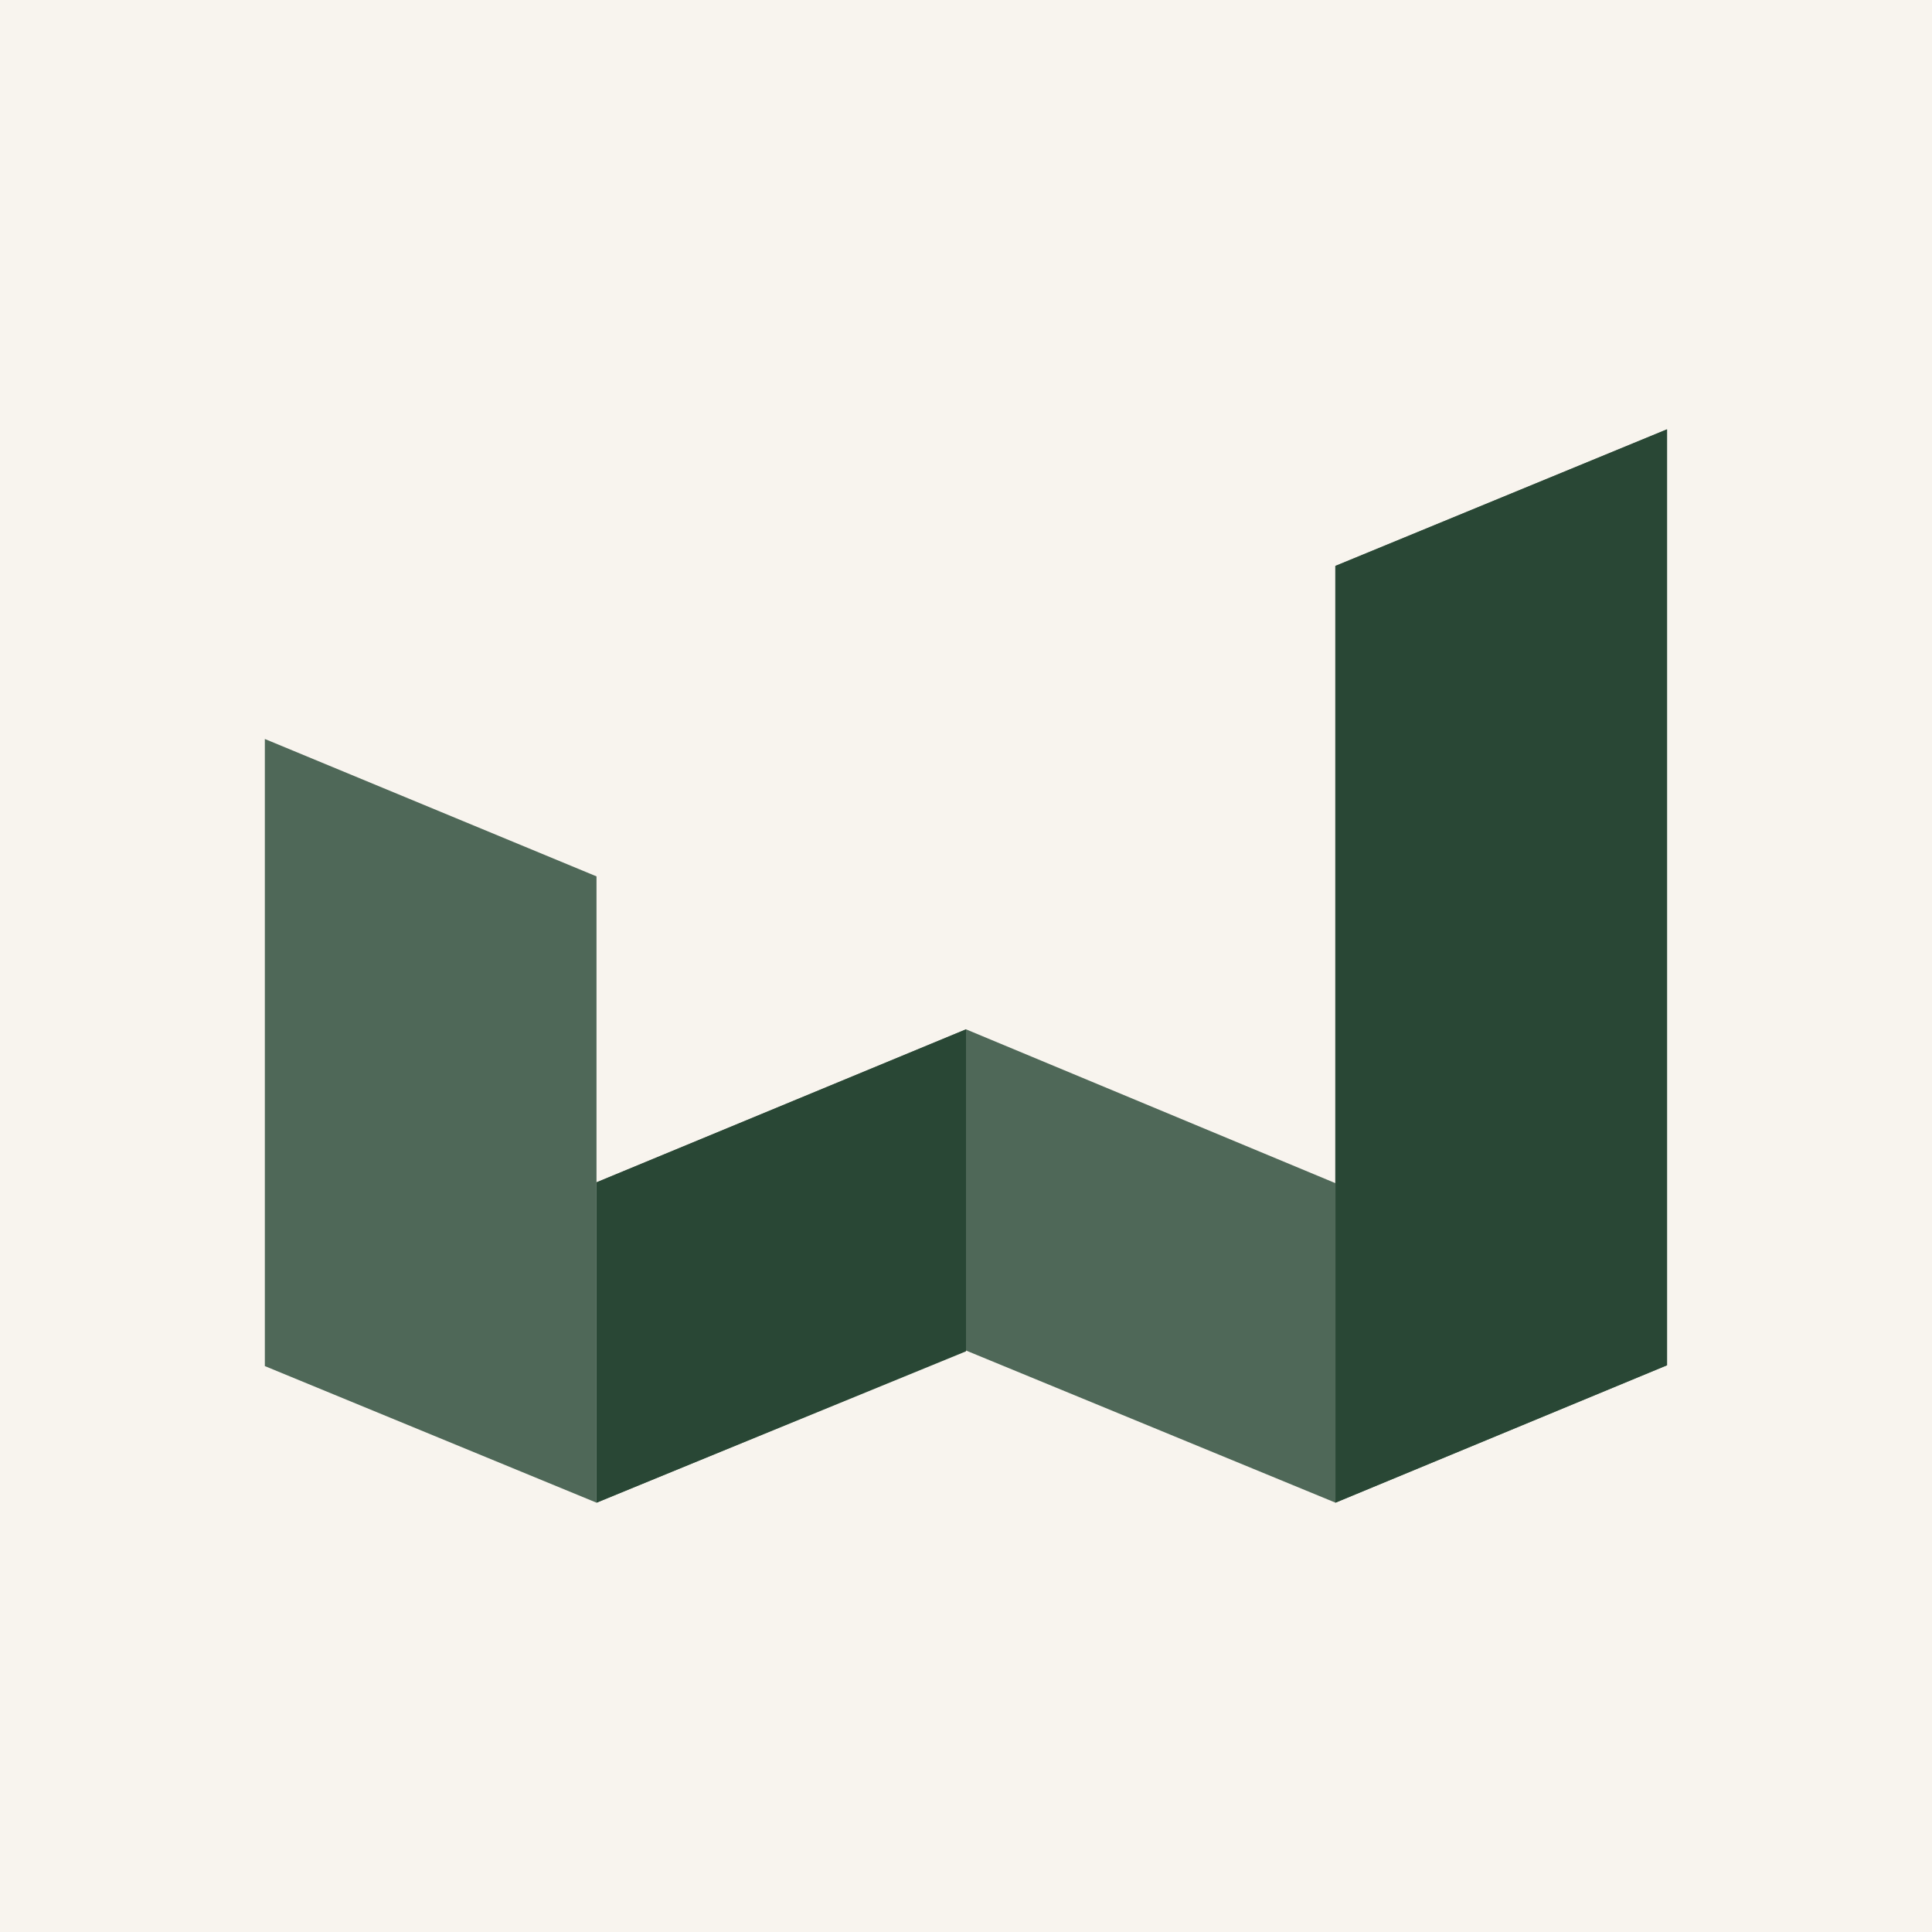
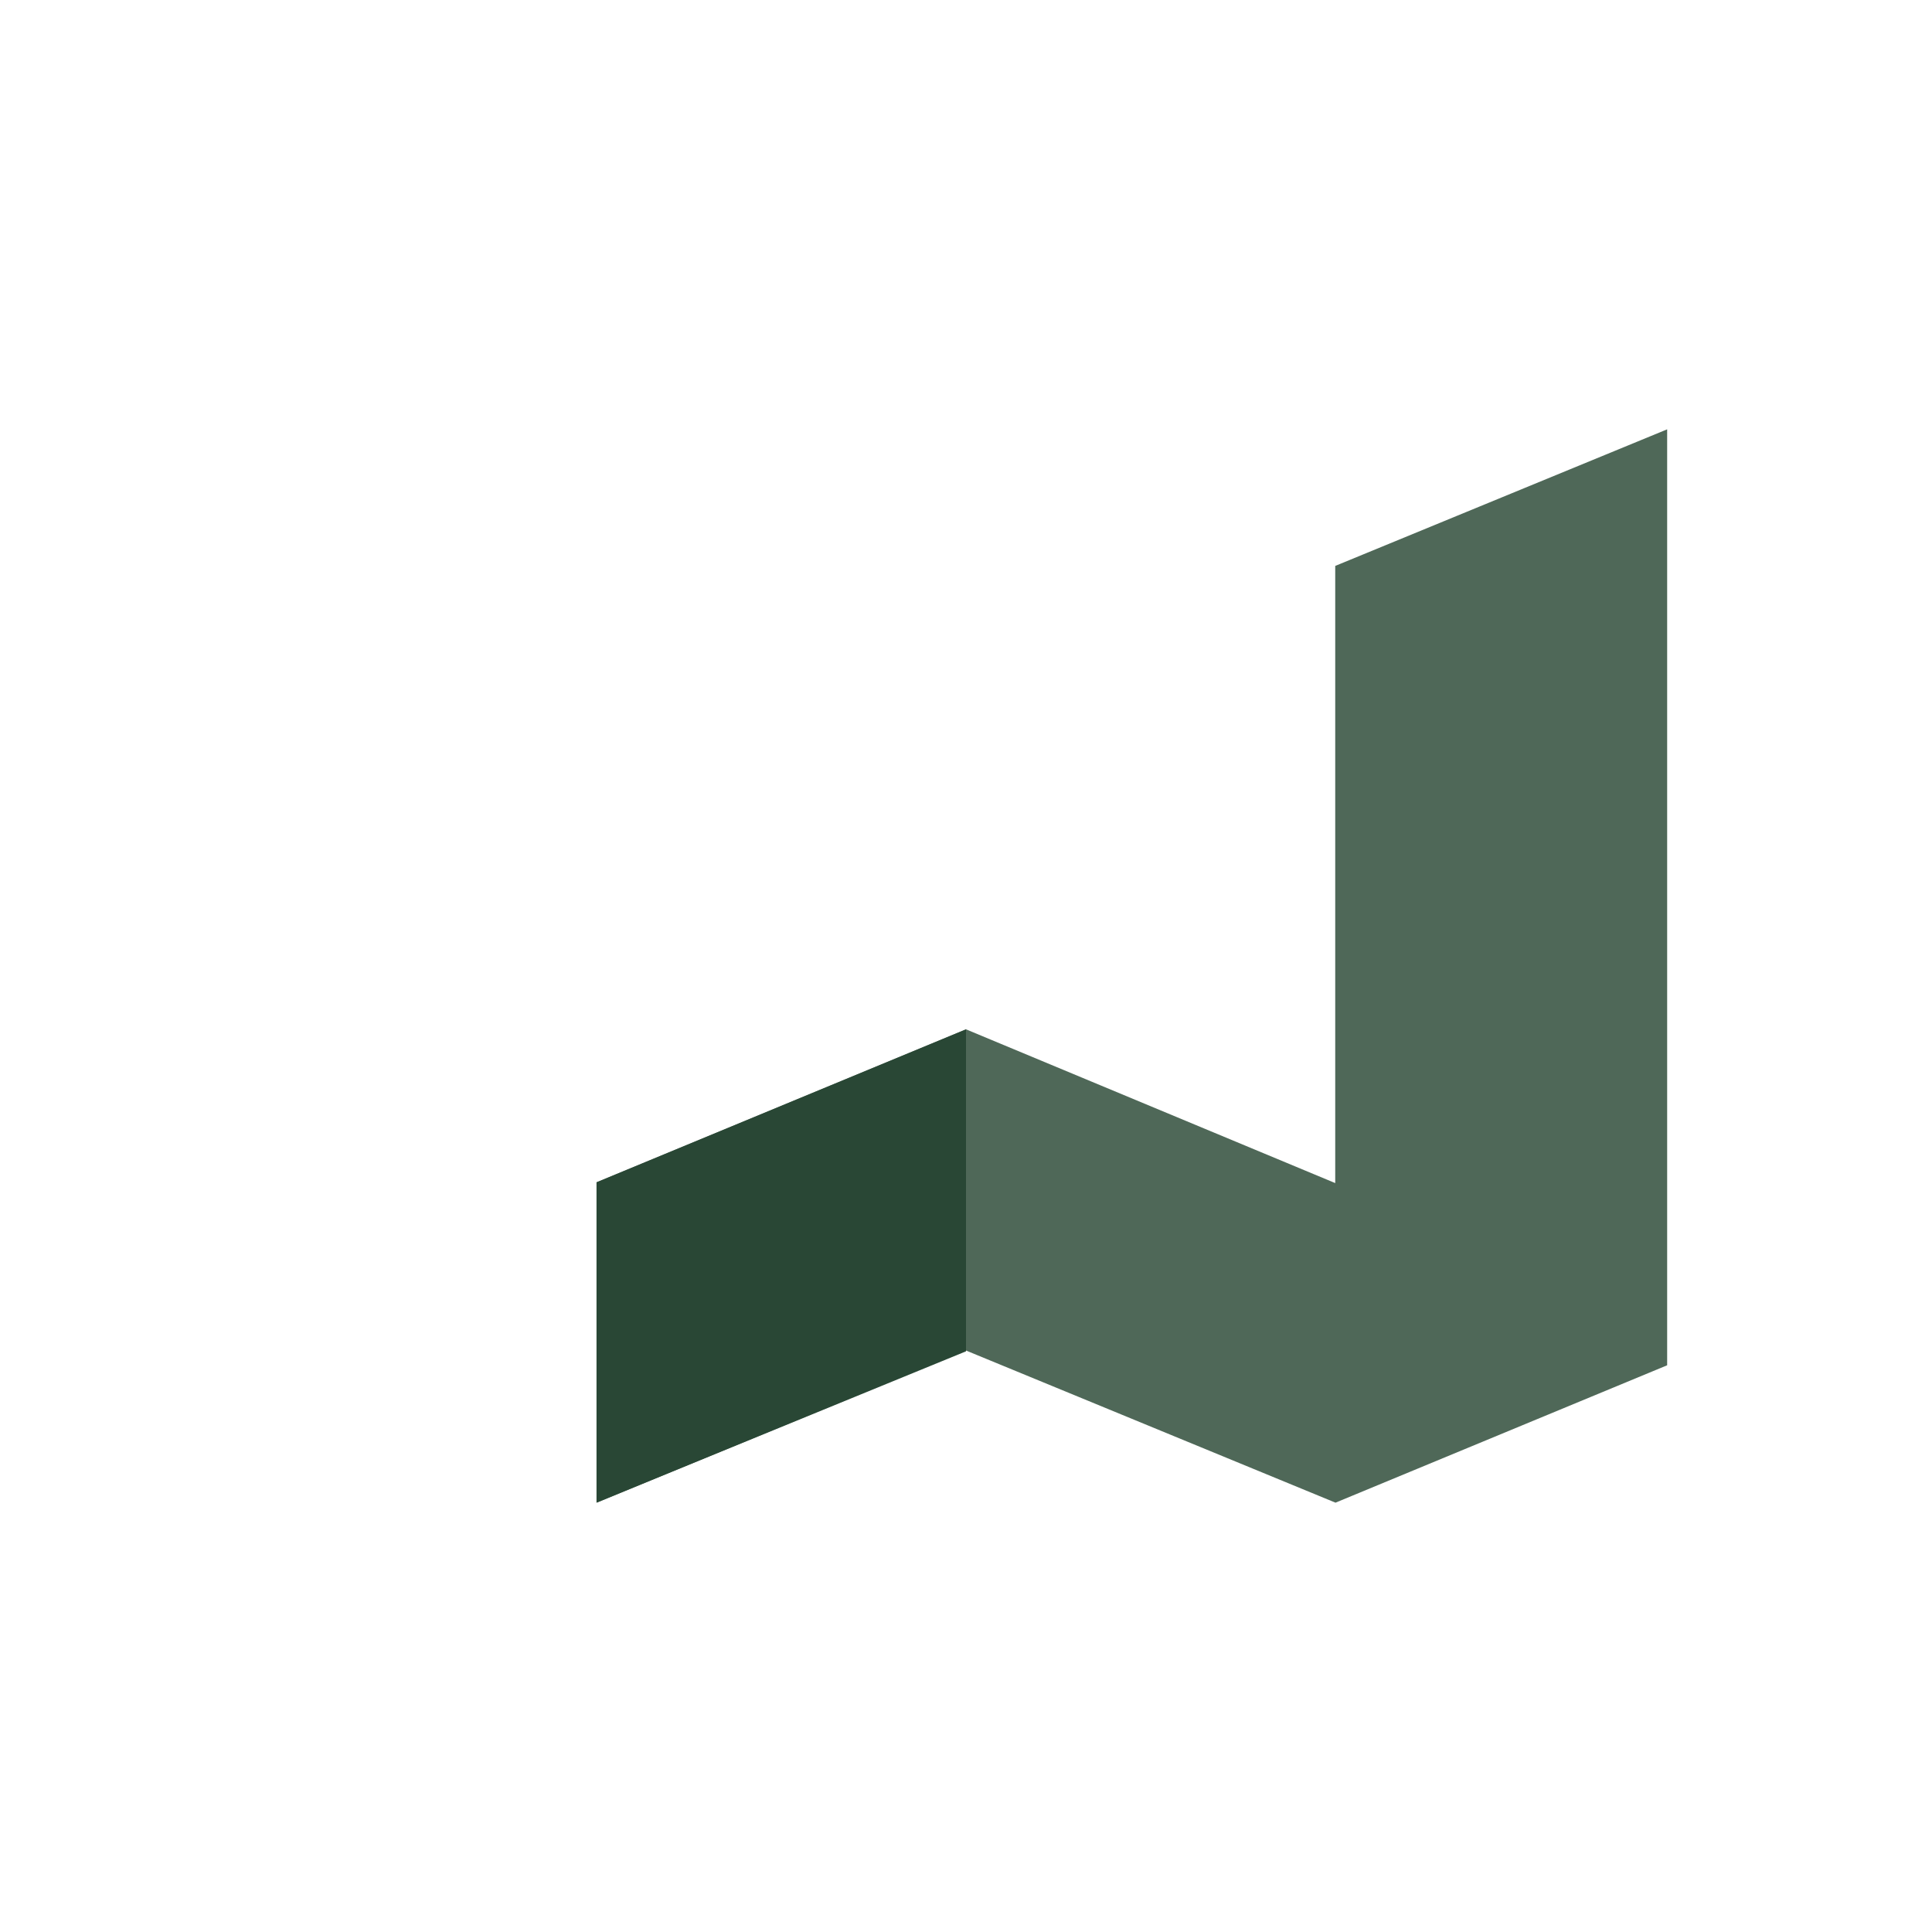
<svg xmlns="http://www.w3.org/2000/svg" viewBox="0 0 72 72">
  <defs>
    <style>.cls-1{fill:#f8f4ee;}.cls-2{fill:#4f6858;}.cls-3{fill:#294735;}</style>
  </defs>
  <g id="Ebene_2" data-name="Ebene 2">
    <g id="Ebene_1-2" data-name="Ebene 1">
-       <path id="Pfad_87-2" data-name="Pfad 87-2" class="cls-1" d="M0,72V0H72V72Z" />
      <g id="Gruppe_1" data-name="Gruppe 1">
-         <path id="Pfad_2" data-name="Pfad 2" class="cls-2" d="M9.87,50.91,22.23,56V32.66L9.87,27.54Z" />
        <path id="Pfad_3" data-name="Pfad 3" class="cls-2" d="M49.76,21.09v23L36,38.36h0l-13.76,5.7V56L36,50.33,49.77,56h0l12.36-5.12V16Z" />
      </g>
-       <path id="Pfad_12" data-name="Pfad 12" class="cls-3" d="M62.12,16,49.77,21.09V56l12.35-5.12Z" />
      <path id="Pfad_13" data-name="Pfad 13" class="cls-3" d="M22.23,44.06,36,38.36v12L22.23,56Z" />
    </g>
  </g>
</svg>